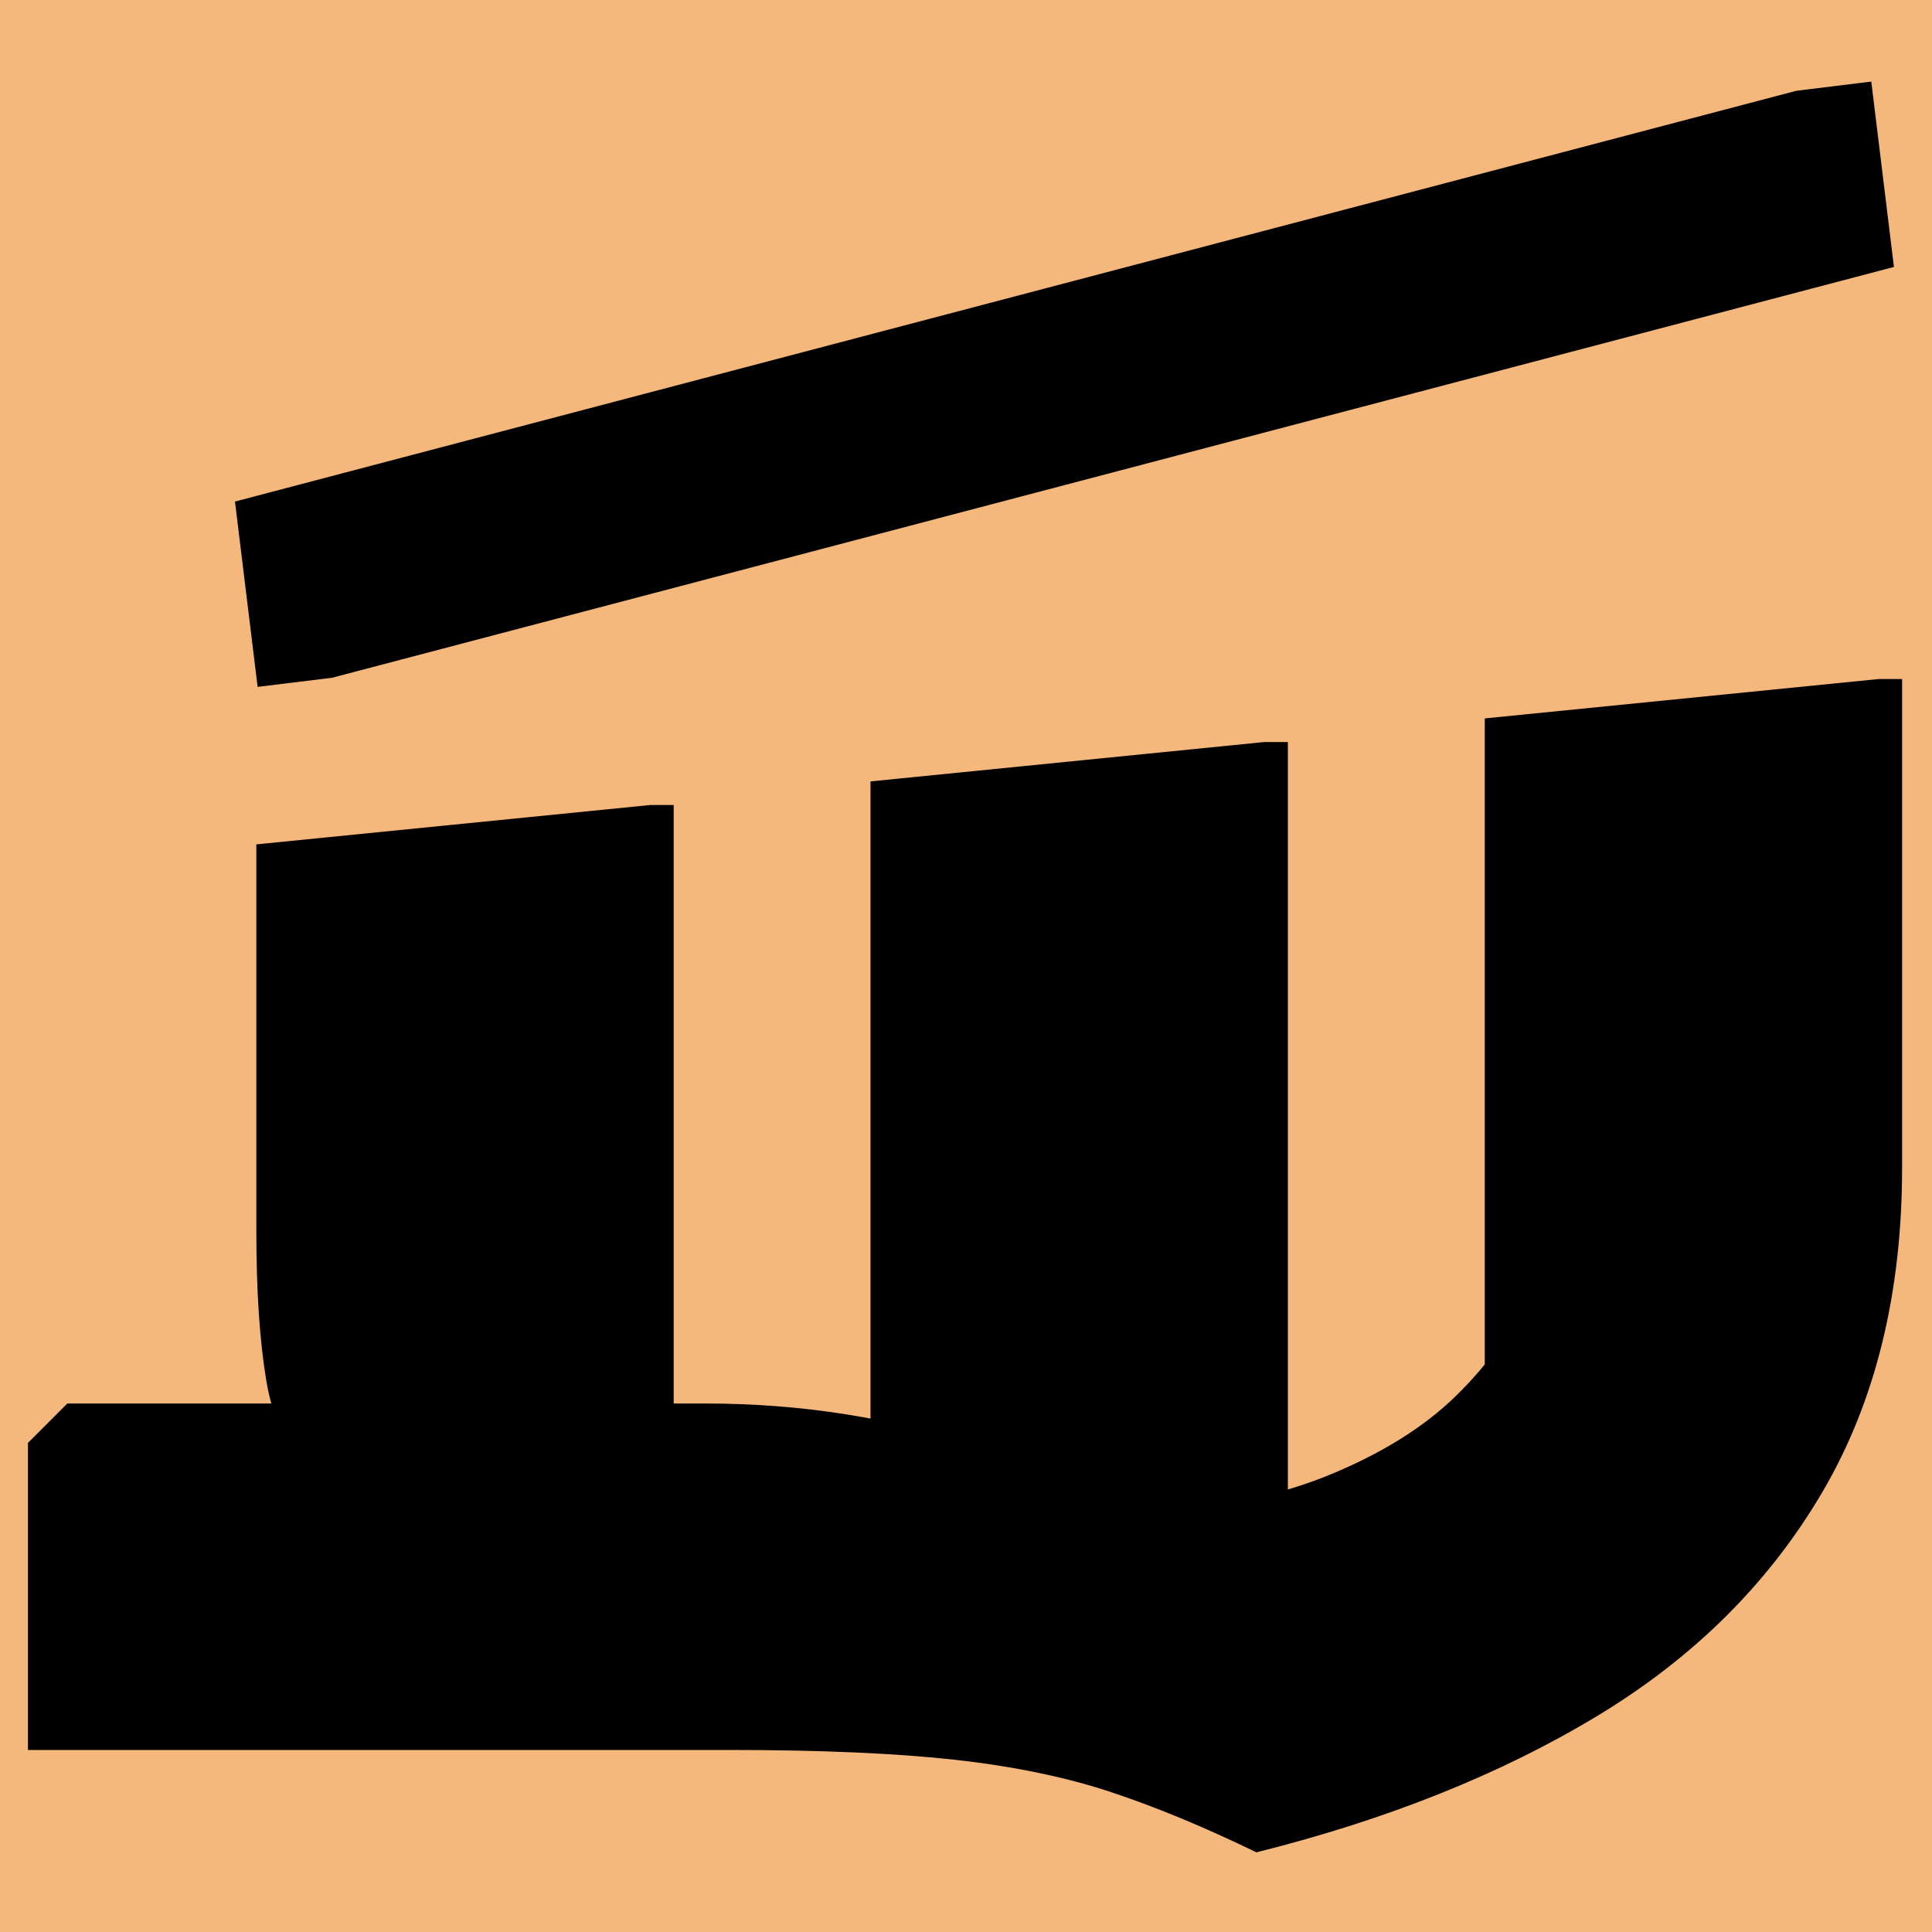
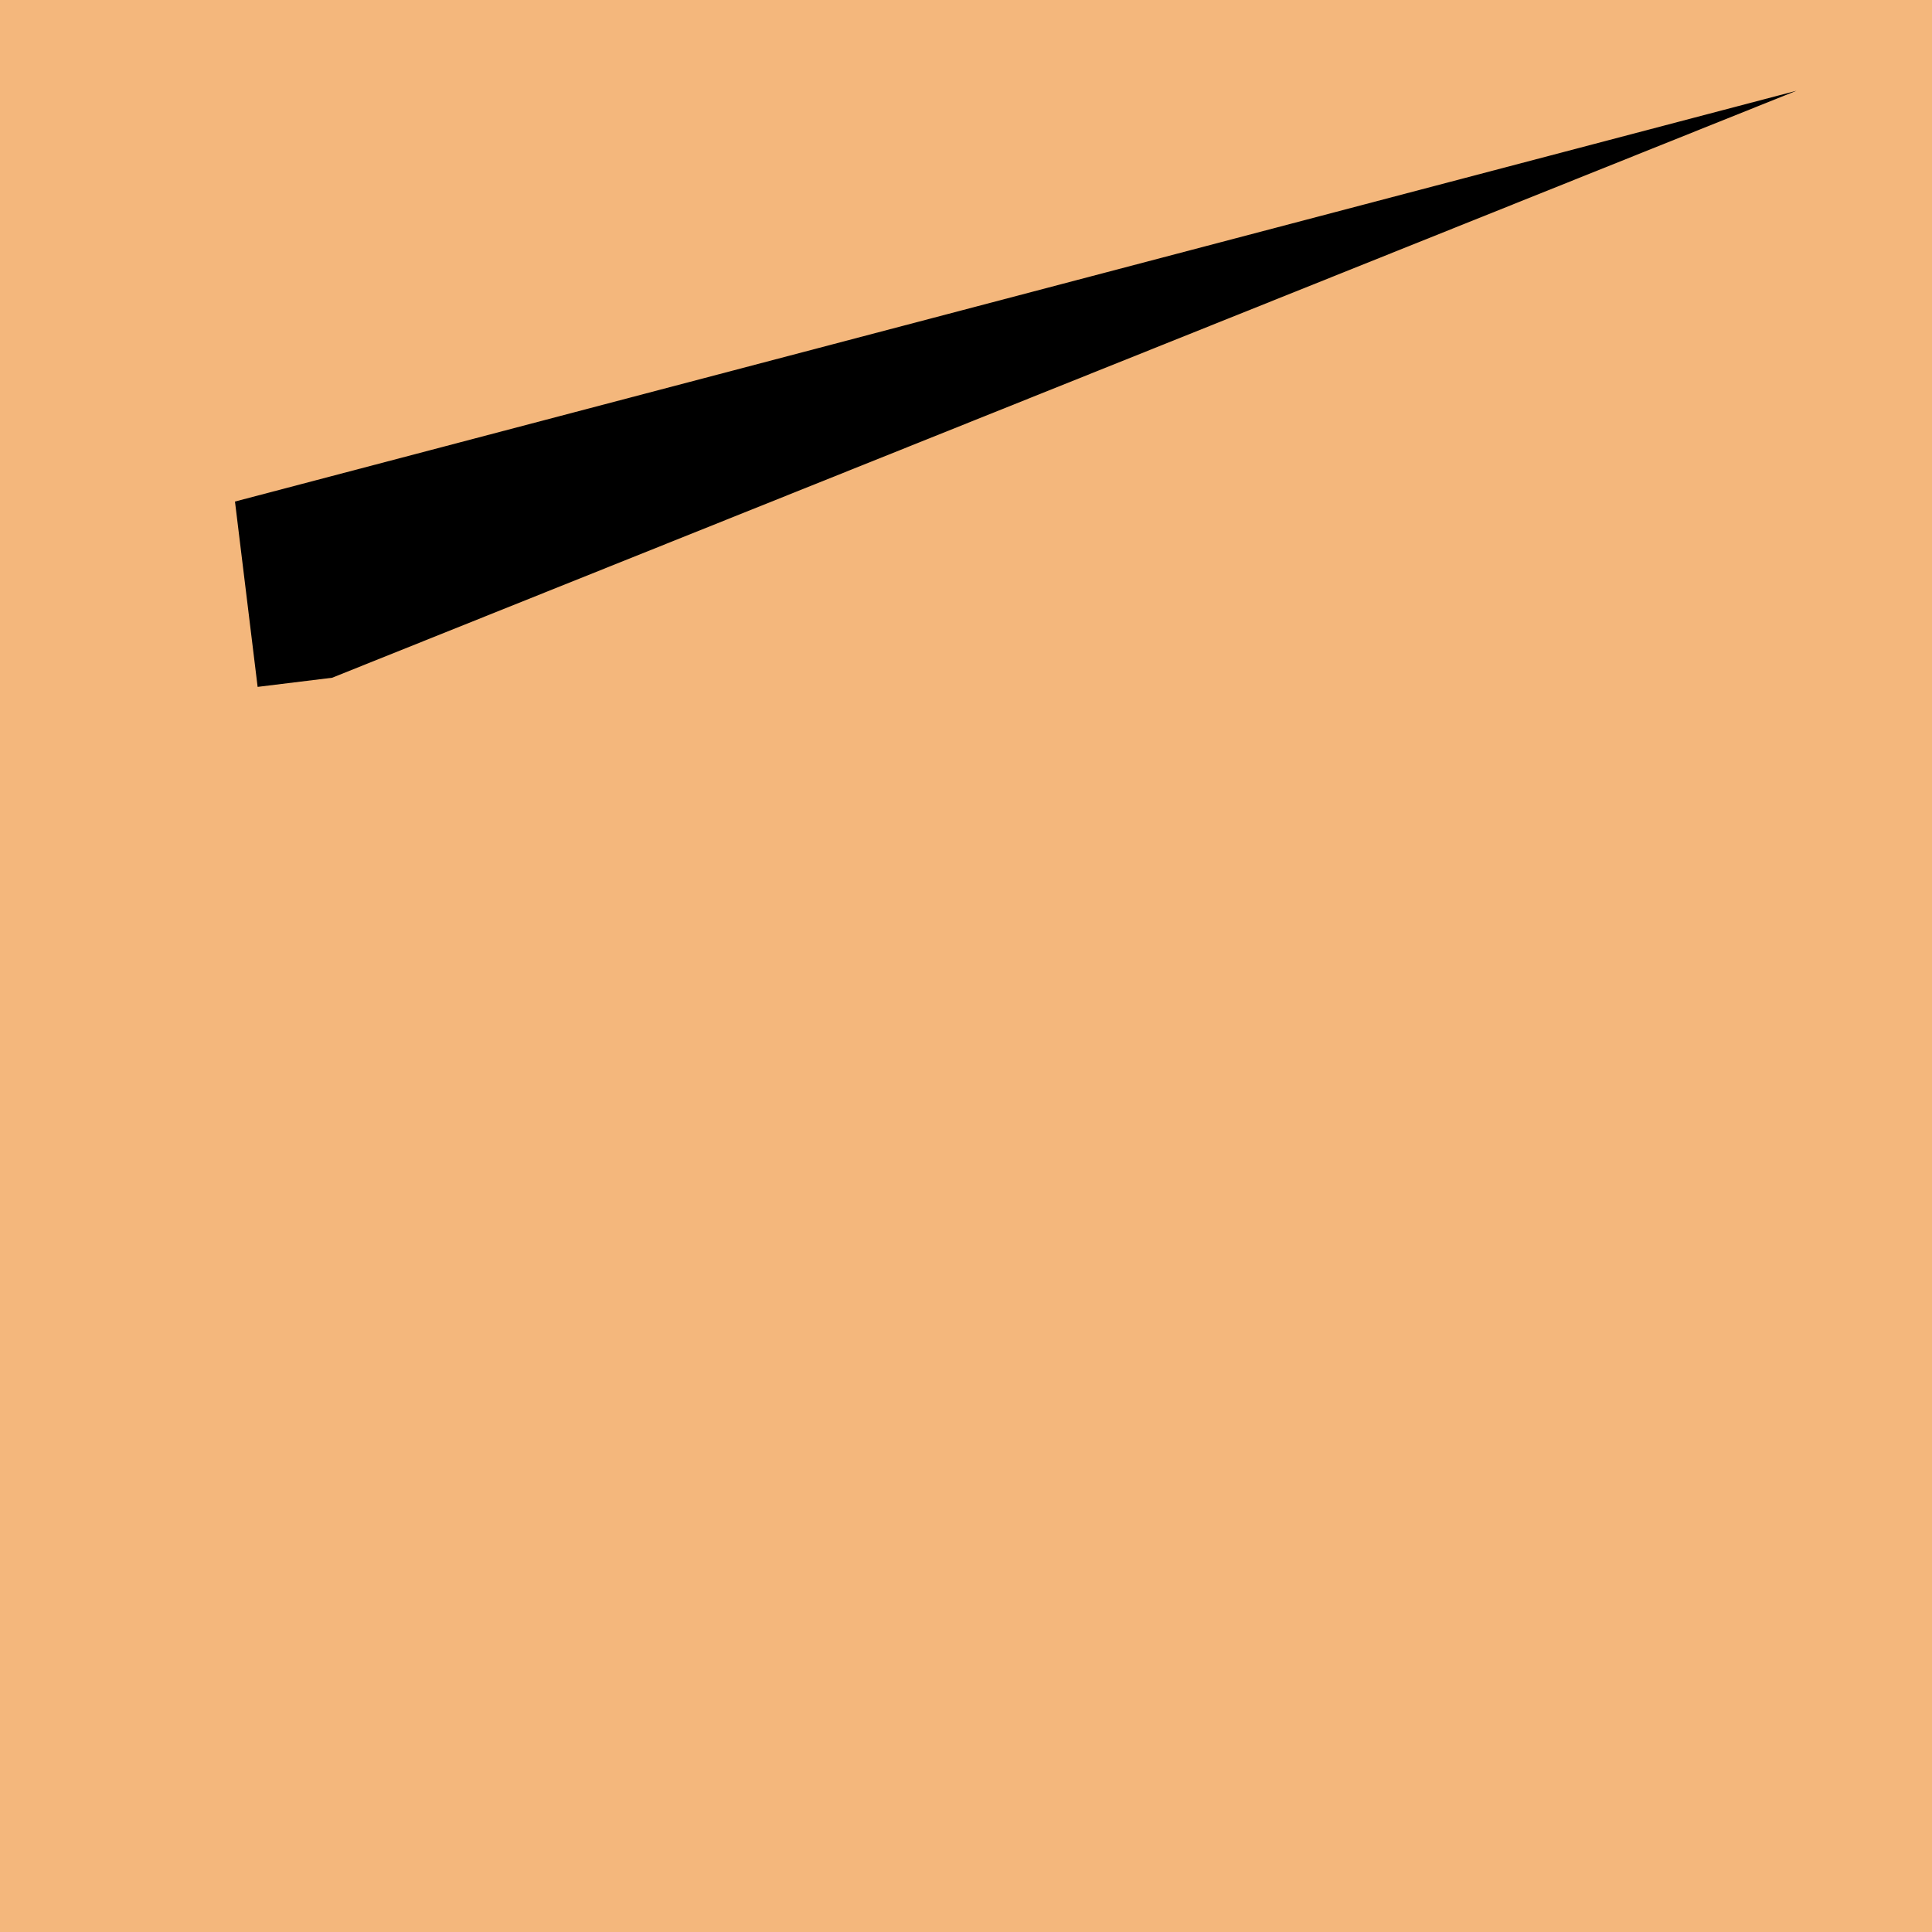
<svg xmlns="http://www.w3.org/2000/svg" id="Layer_1" data-name="Layer 1" viewBox="0 0 400 400">
  <defs>
    <style>
      .cls-1 {
        fill: #f4b77c;
      }
    </style>
  </defs>
  <rect class="cls-1" width="400" height="400" />
  <g>
-     <path d="M53.34,142.22l-4.69-38.38L371.94,18.79l15.49-1.9,4.69,38.38L68.76,140.32l-15.49,1.9h.07Z" />
-     <path d="M260.12,383.51c-10.6-5.16-20.58-9.31-29.96-12.43-9.37-3.12-20.18-5.37-32.4-6.73s-27.85-2.04-46.87-2.04H5.79v-63.58l8.15-8.15h77.44l-28.12,11.82c-4.08-2.99-6.79-8.56-8.15-16.71-1.36-8.15-2.04-18.48-2.04-30.98v-79.89l81.52-8.15h4.89v158.96l-35.05-35.05h41.57c10.05,0,19.77.75,29.14,2.24,9.37,1.49,18.41,3.6,27.1,6.32l-22.01,29.75v-167.11l81.52-8.15h4.89v189.53l-31.79-29.75c15.76-.82,29.14-3.46,40.15-7.95,11-4.48,19.84-9.99,26.49-16.51,6.66-6.52,11.21-13.04,13.65-19.56l-7.74,48.5v-169.15l81.52-8.15h4.89v101.08c0,26.09-5.5,48.5-16.51,67.25-11,18.75-26.49,34.17-46.46,46.26-19.97,12.09-43.54,21.53-70.72,28.33h0Z" />
+     <path d="M53.34,142.22l-4.69-38.38L371.94,18.79L68.76,140.32l-15.49,1.9h.07Z" />
  </g>
</svg>